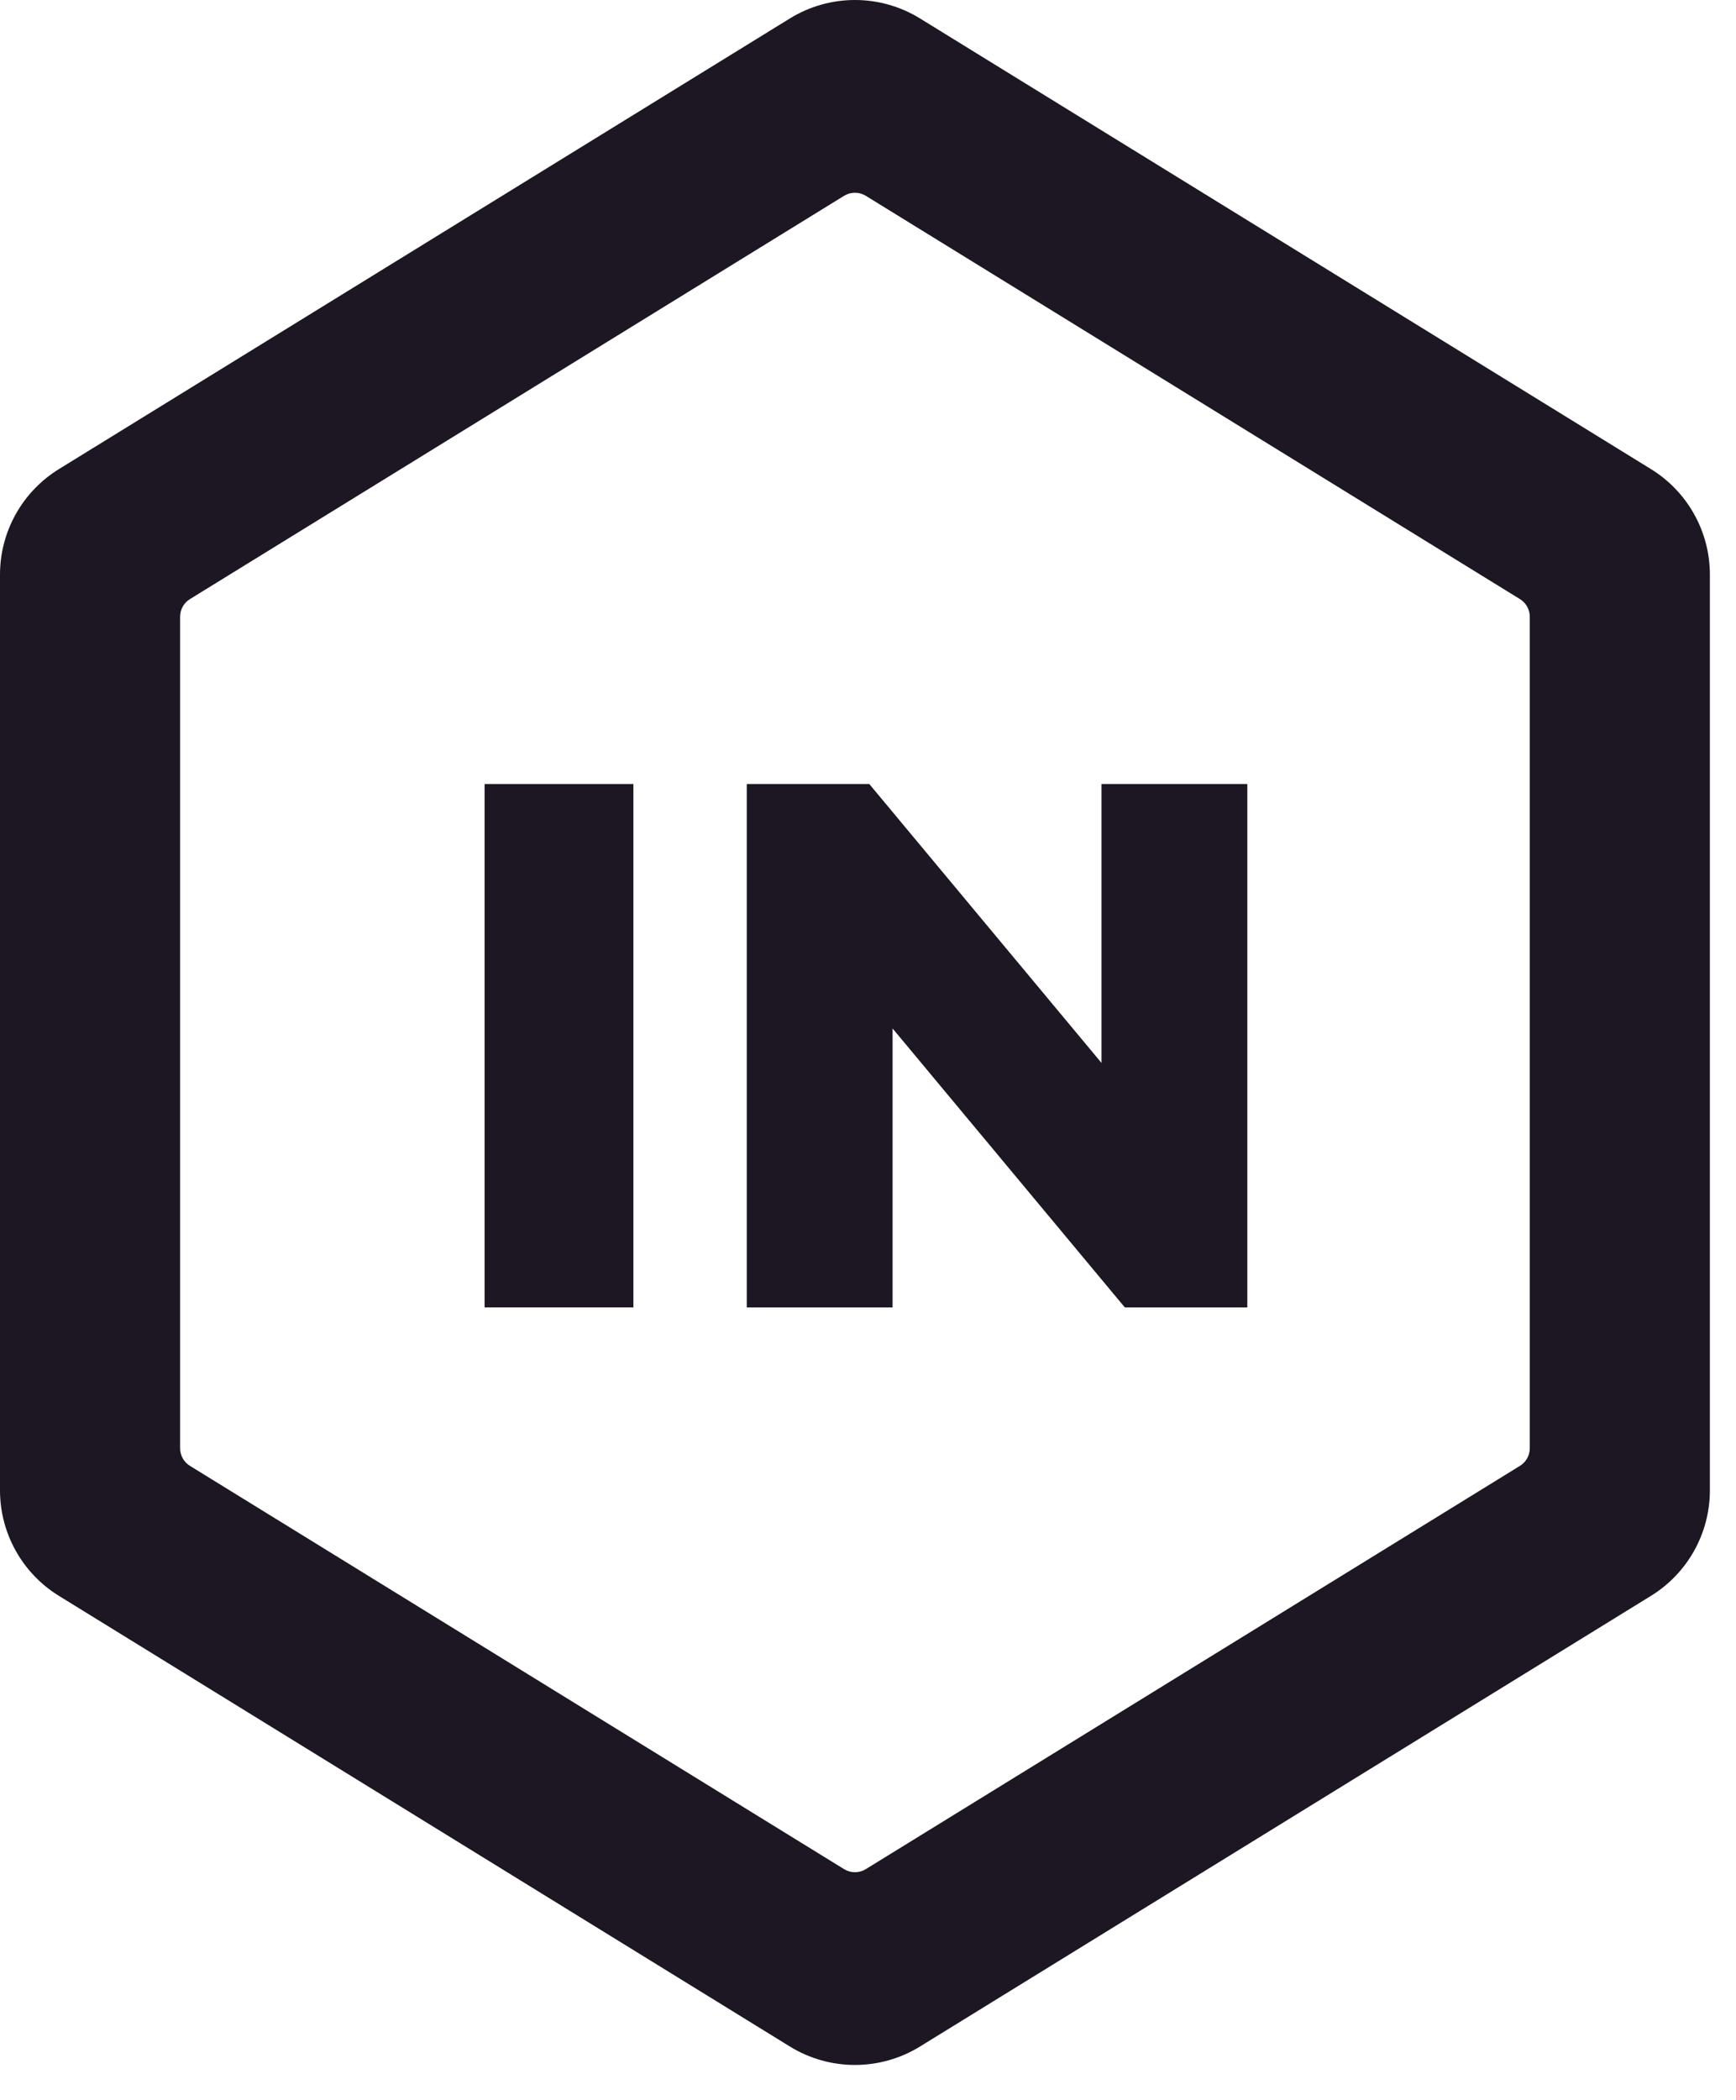
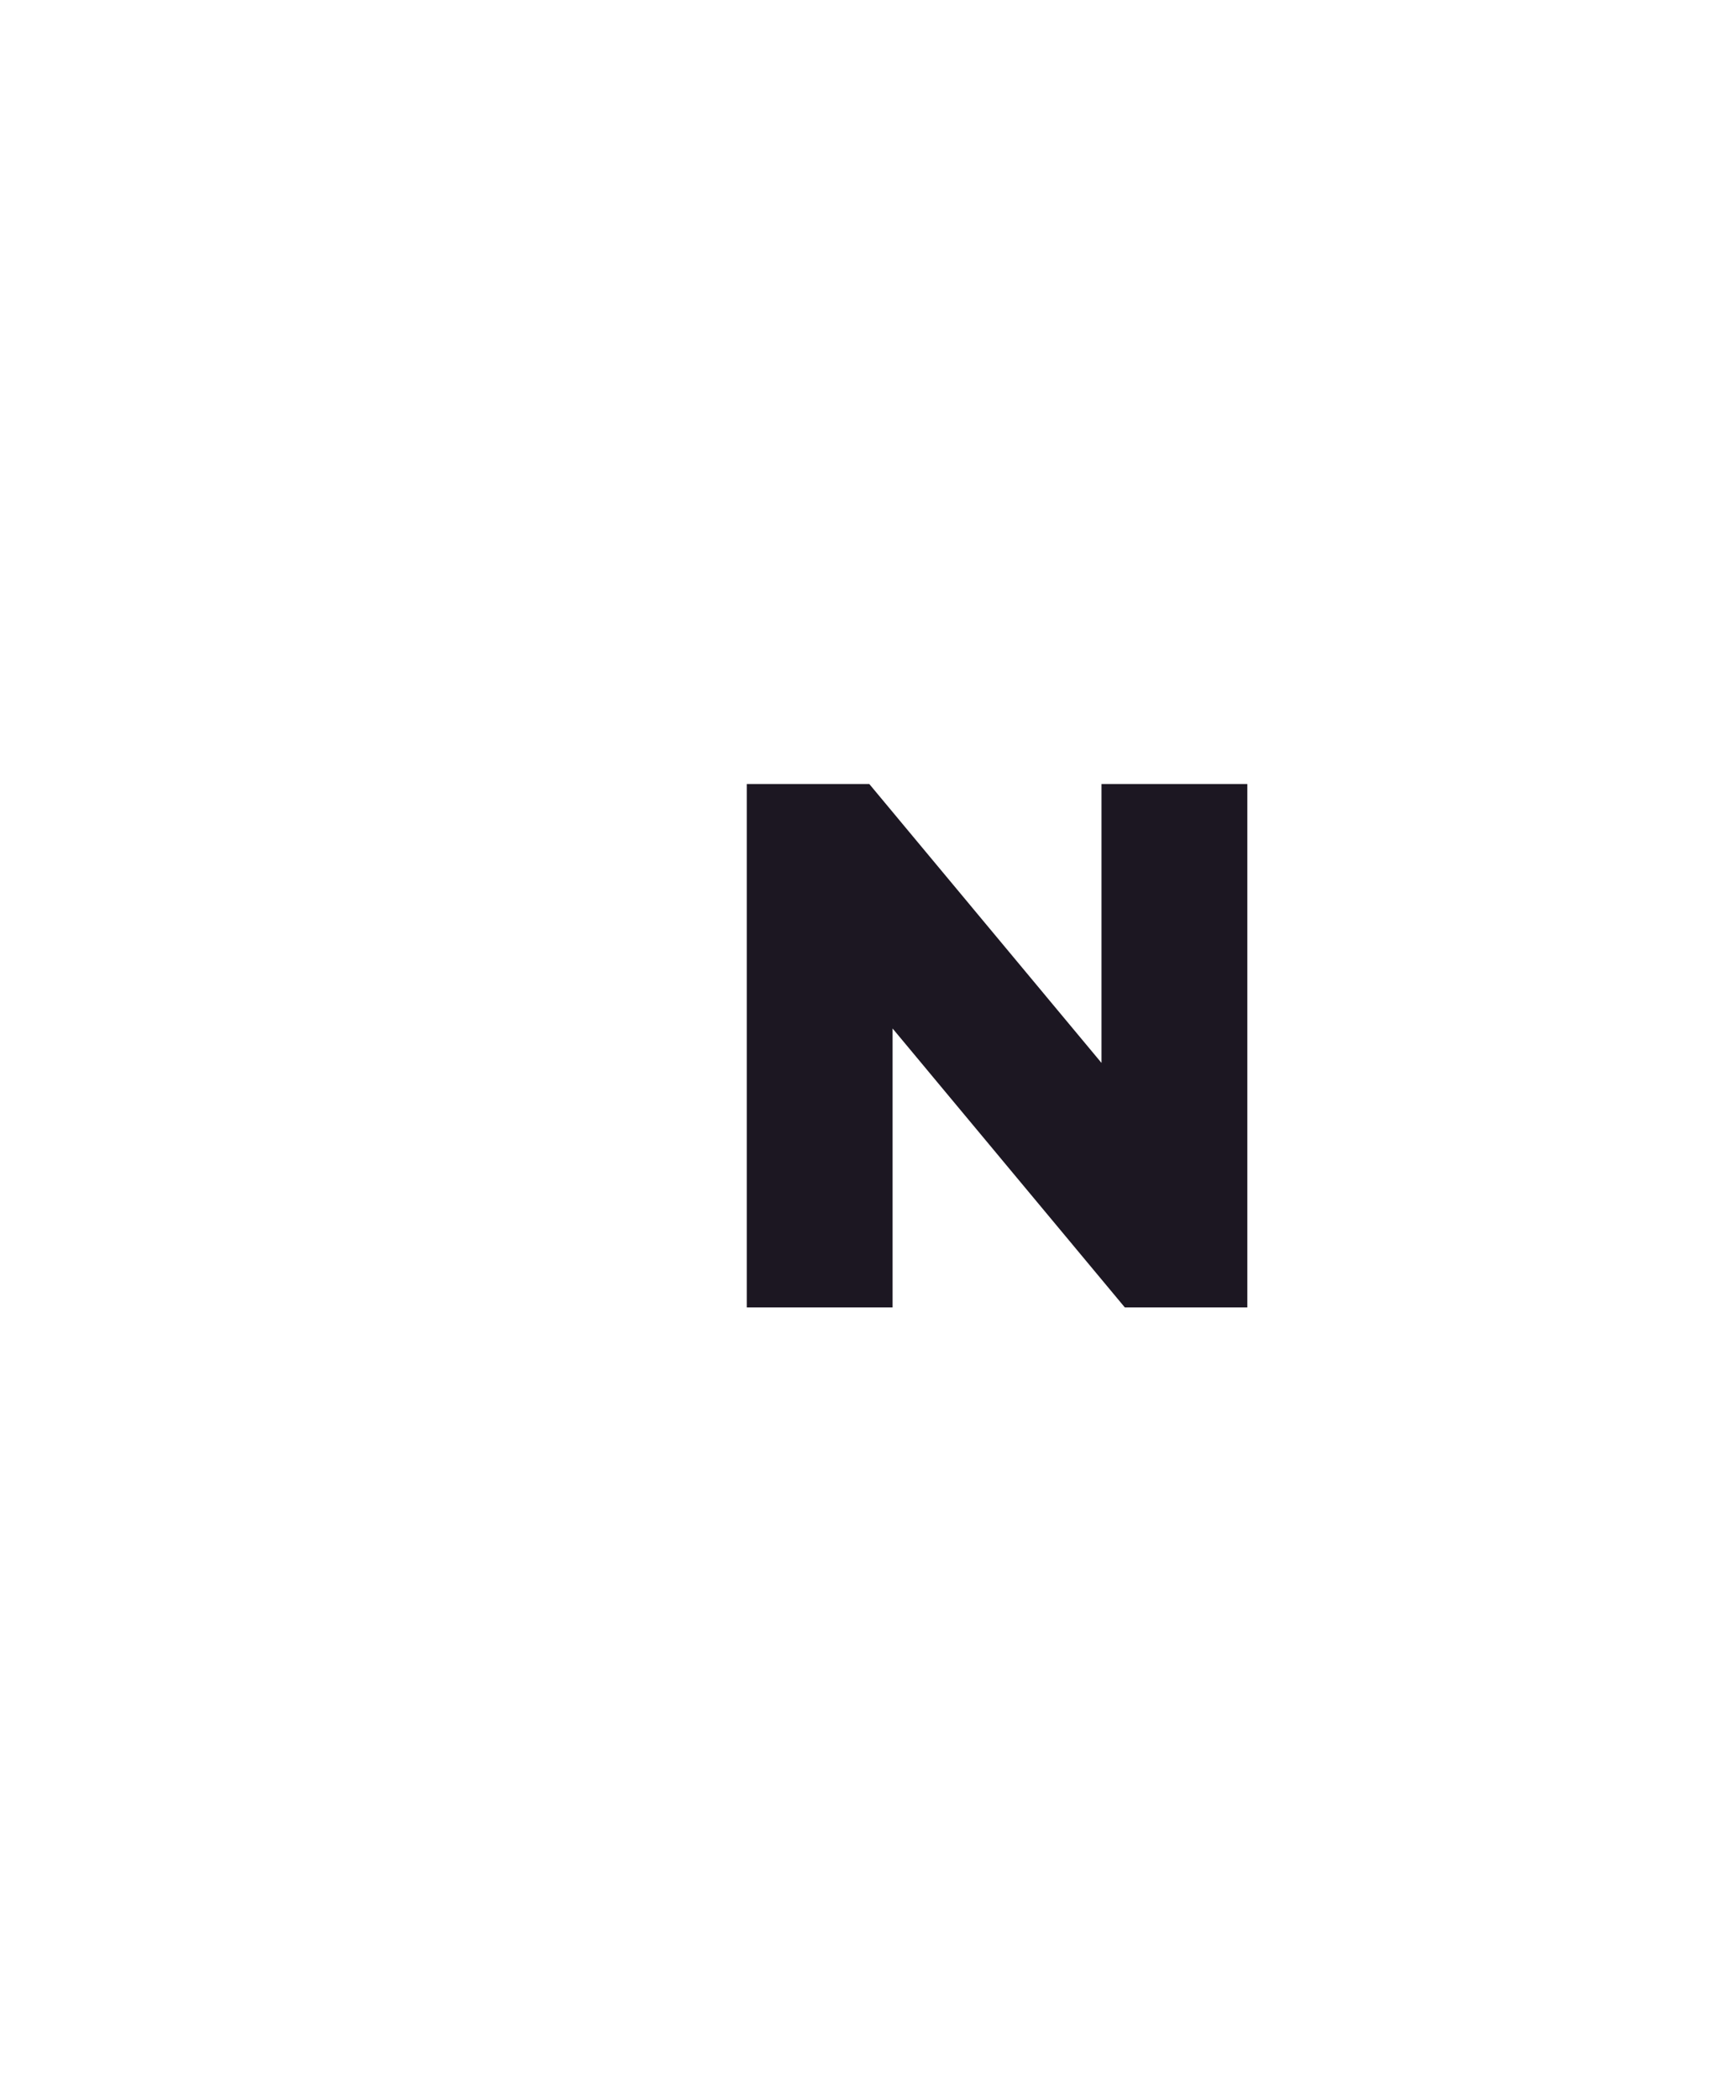
<svg xmlns="http://www.w3.org/2000/svg" fill="none" height="100%" overflow="visible" preserveAspectRatio="none" style="display: block;" viewBox="0 0 43 52" width="100%">
  <g id="Vector">
-     <path clip-rule="evenodd" d="M19.566 0.456C20.554 -0.152 21.799 -0.152 22.787 0.456L40.894 11.615C41.801 12.174 42.353 13.163 42.353 14.228V36.9C42.353 37.965 41.801 38.954 40.894 39.513L22.787 50.672C21.799 51.28 20.554 51.28 19.566 50.672L1.459 39.513C0.552 38.954 0 37.965 0 36.9V14.228C0 13.163 0.552 12.174 1.459 11.615L19.566 0.456ZM4.461 15.27C4.461 15.092 4.553 14.927 4.704 14.834L20.908 4.848C21.073 4.747 21.28 4.747 21.445 4.848L37.649 14.834C37.8 14.927 37.892 15.092 37.892 15.27V35.858C37.892 36.036 37.8 36.201 37.649 36.294L21.445 46.28C21.28 46.381 21.073 46.381 20.908 46.28L4.704 36.294C4.553 36.201 4.461 36.036 4.461 35.858V15.27Z" fill="#1C1722" fill-rule="evenodd" />
-     <path d="M12.003 32.371V19.412H15.689V32.371H12.003Z" fill="#1C1722" />
+     <path d="M12.003 32.371V19.412V32.371H12.003Z" fill="#1C1722" />
    <path d="M18.497 32.371V19.412H21.532L27.284 26.318V19.412H30.896V32.371H27.861L22.109 25.465V32.371H18.497Z" fill="#1C1722" />
  </g>
</svg>